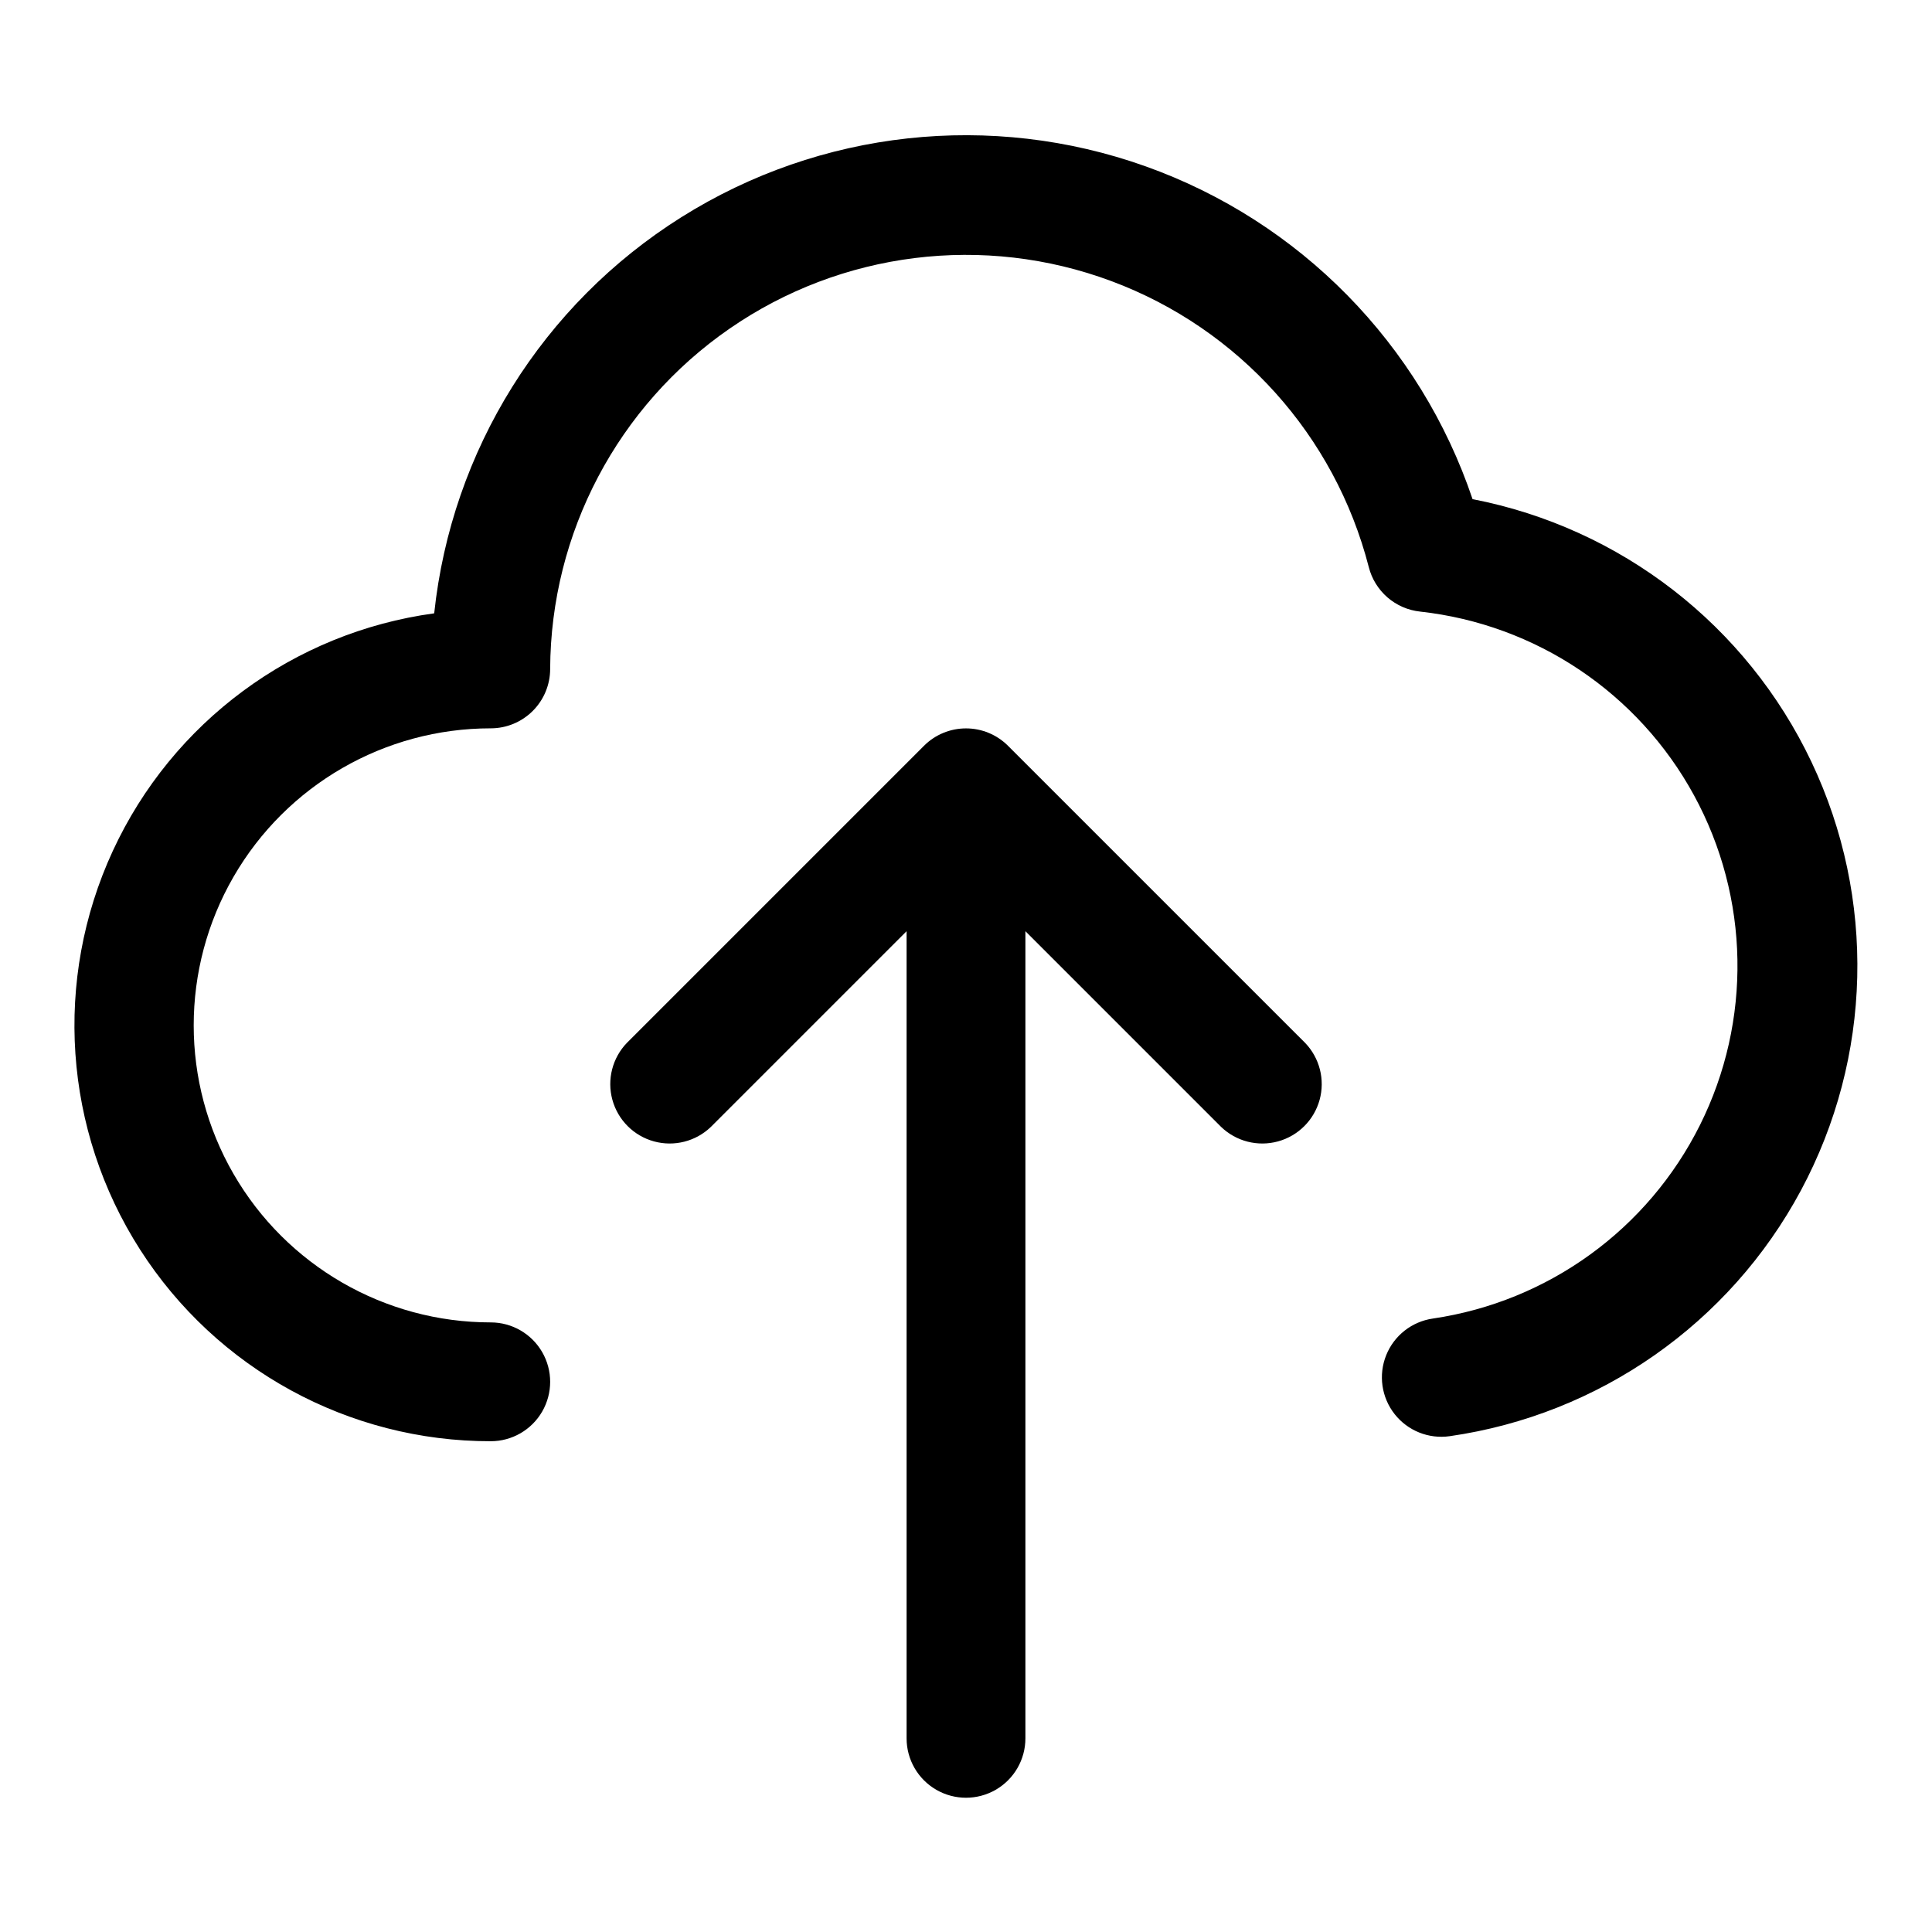
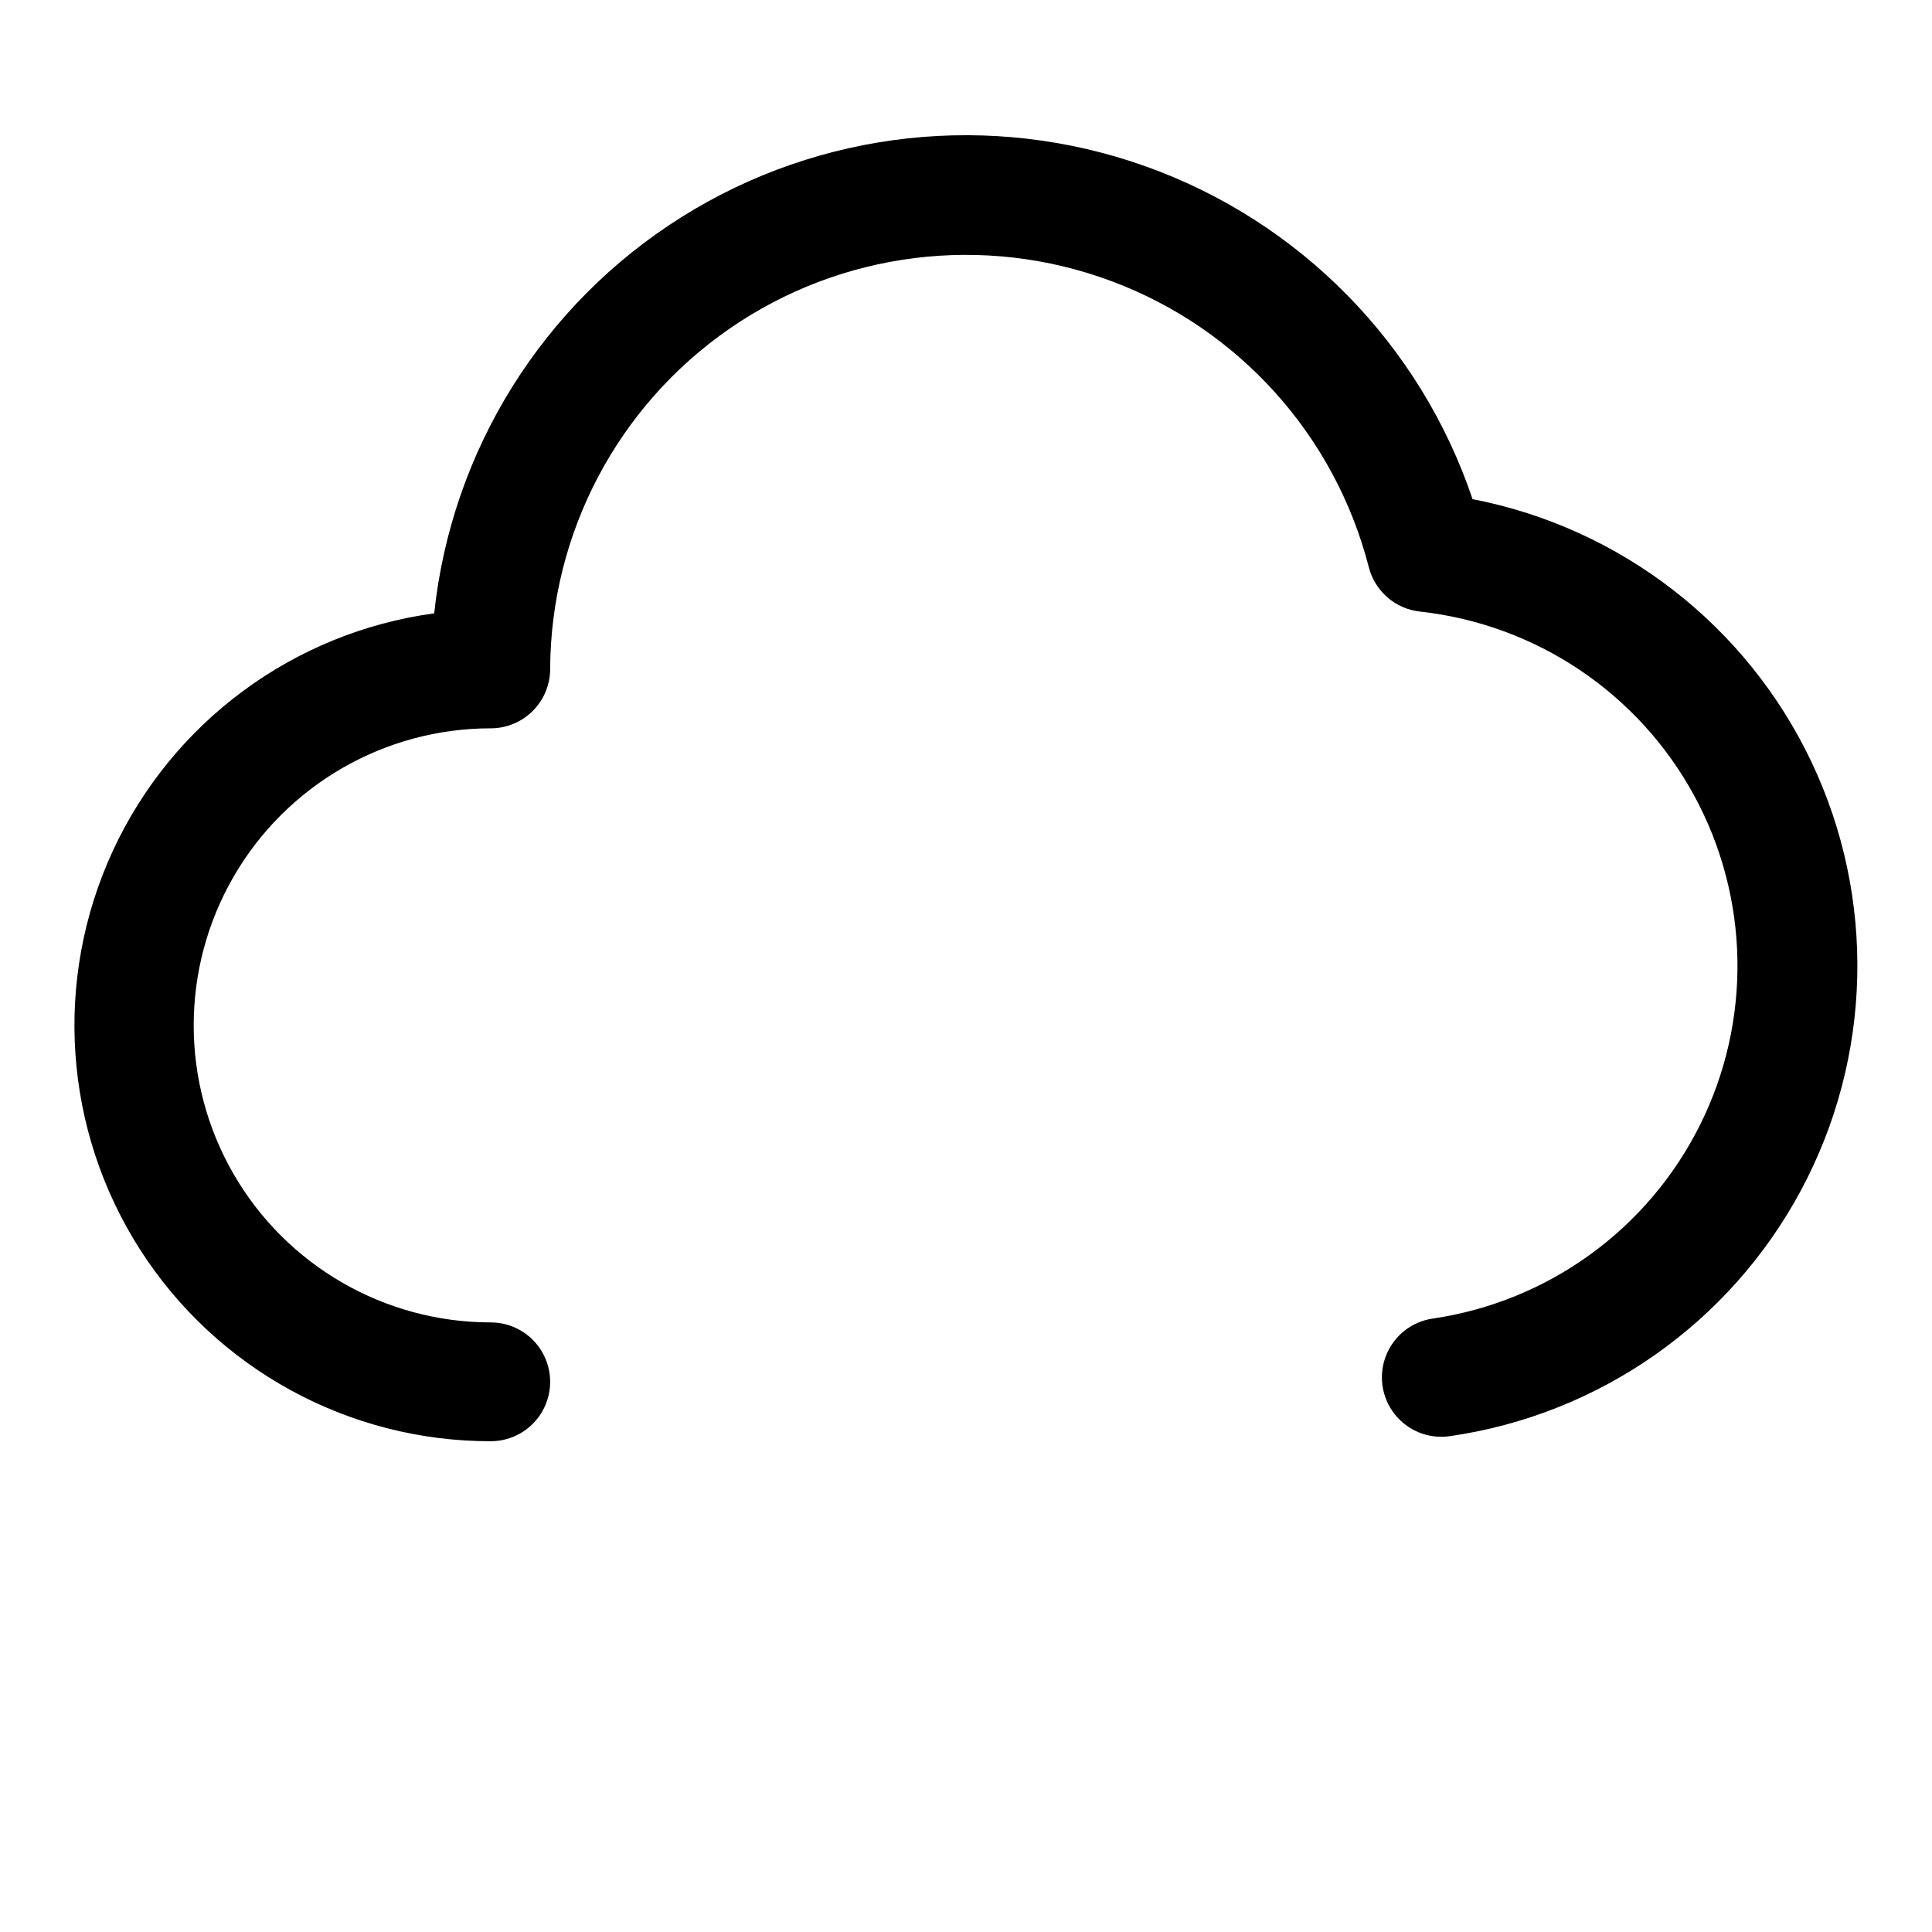
<svg xmlns="http://www.w3.org/2000/svg" fill="#000000" width="800px" height="800px" version="1.1" viewBox="144 144 512 512">
  <g>
    <path d="m534.27 276.36c-13.844-41.16-45.797-73.699-86.699-88.289-40.902-14.59-86.238-9.621-123 13.488-36.77 23.109-60.91 61.801-65.504 104.98-37.273 5.074-69.383 28.809-85.168 62.953-15.785 34.148-13.062 73.984 7.219 105.66 20.281 31.684 55.32 50.832 92.938 50.789 5.625 0 10.82-3 13.633-7.871s2.812-10.871 0-15.742c-2.812-4.871-8.008-7.875-13.633-7.875-28.125 0-54.113-15.004-68.176-39.359-14.062-24.355-14.062-54.363 0-78.719 14.062-24.355 40.051-39.359 68.176-39.359 4.176 0 8.18-1.66 11.133-4.613 2.953-2.953 4.609-6.957 4.609-11.133 0.16-36.027 17.918-69.703 47.559-90.184s67.422-25.18 101.18-12.586c33.758 12.594 59.223 40.895 68.203 75.785 0.789 3.121 2.519 5.922 4.949 8.031 2.434 2.109 5.453 3.422 8.656 3.762 30.699 3.387 57.805 21.566 72.586 48.688 14.781 27.117 15.371 59.754 1.578 87.387-13.793 27.637-40.223 46.785-70.781 51.277-5.566 0.801-10.289 4.508-12.379 9.73-2.094 5.223-1.242 11.164 2.234 15.586 3.477 4.426 9.047 6.656 14.617 5.859 39.609-5.695 74.156-29.875 93.07-65.137 18.914-35.266 19.945-77.418 2.777-113.57-17.164-36.148-50.488-61.988-89.77-69.613z" />
-     <path d="m411.13 341.64c-2.953-2.953-6.957-4.609-11.129-4.609-4.176 0-8.18 1.656-11.133 4.609l-78.719 78.719c-3.863 4-5.332 9.738-3.859 15.102 1.469 5.359 5.656 9.551 11.02 11.02 5.363 1.469 11.102 0.004 15.102-3.859l51.844-51.844v213.9c0 5.625 3 10.82 7.871 13.633s10.875 2.812 15.746 0 7.871-8.008 7.871-13.633v-213.9l51.844 51.844c4 3.863 9.742 5.328 15.102 3.859 5.363-1.469 9.551-5.66 11.023-11.02 1.469-5.363 0-11.102-3.859-15.102z" />
  </g>
</svg>